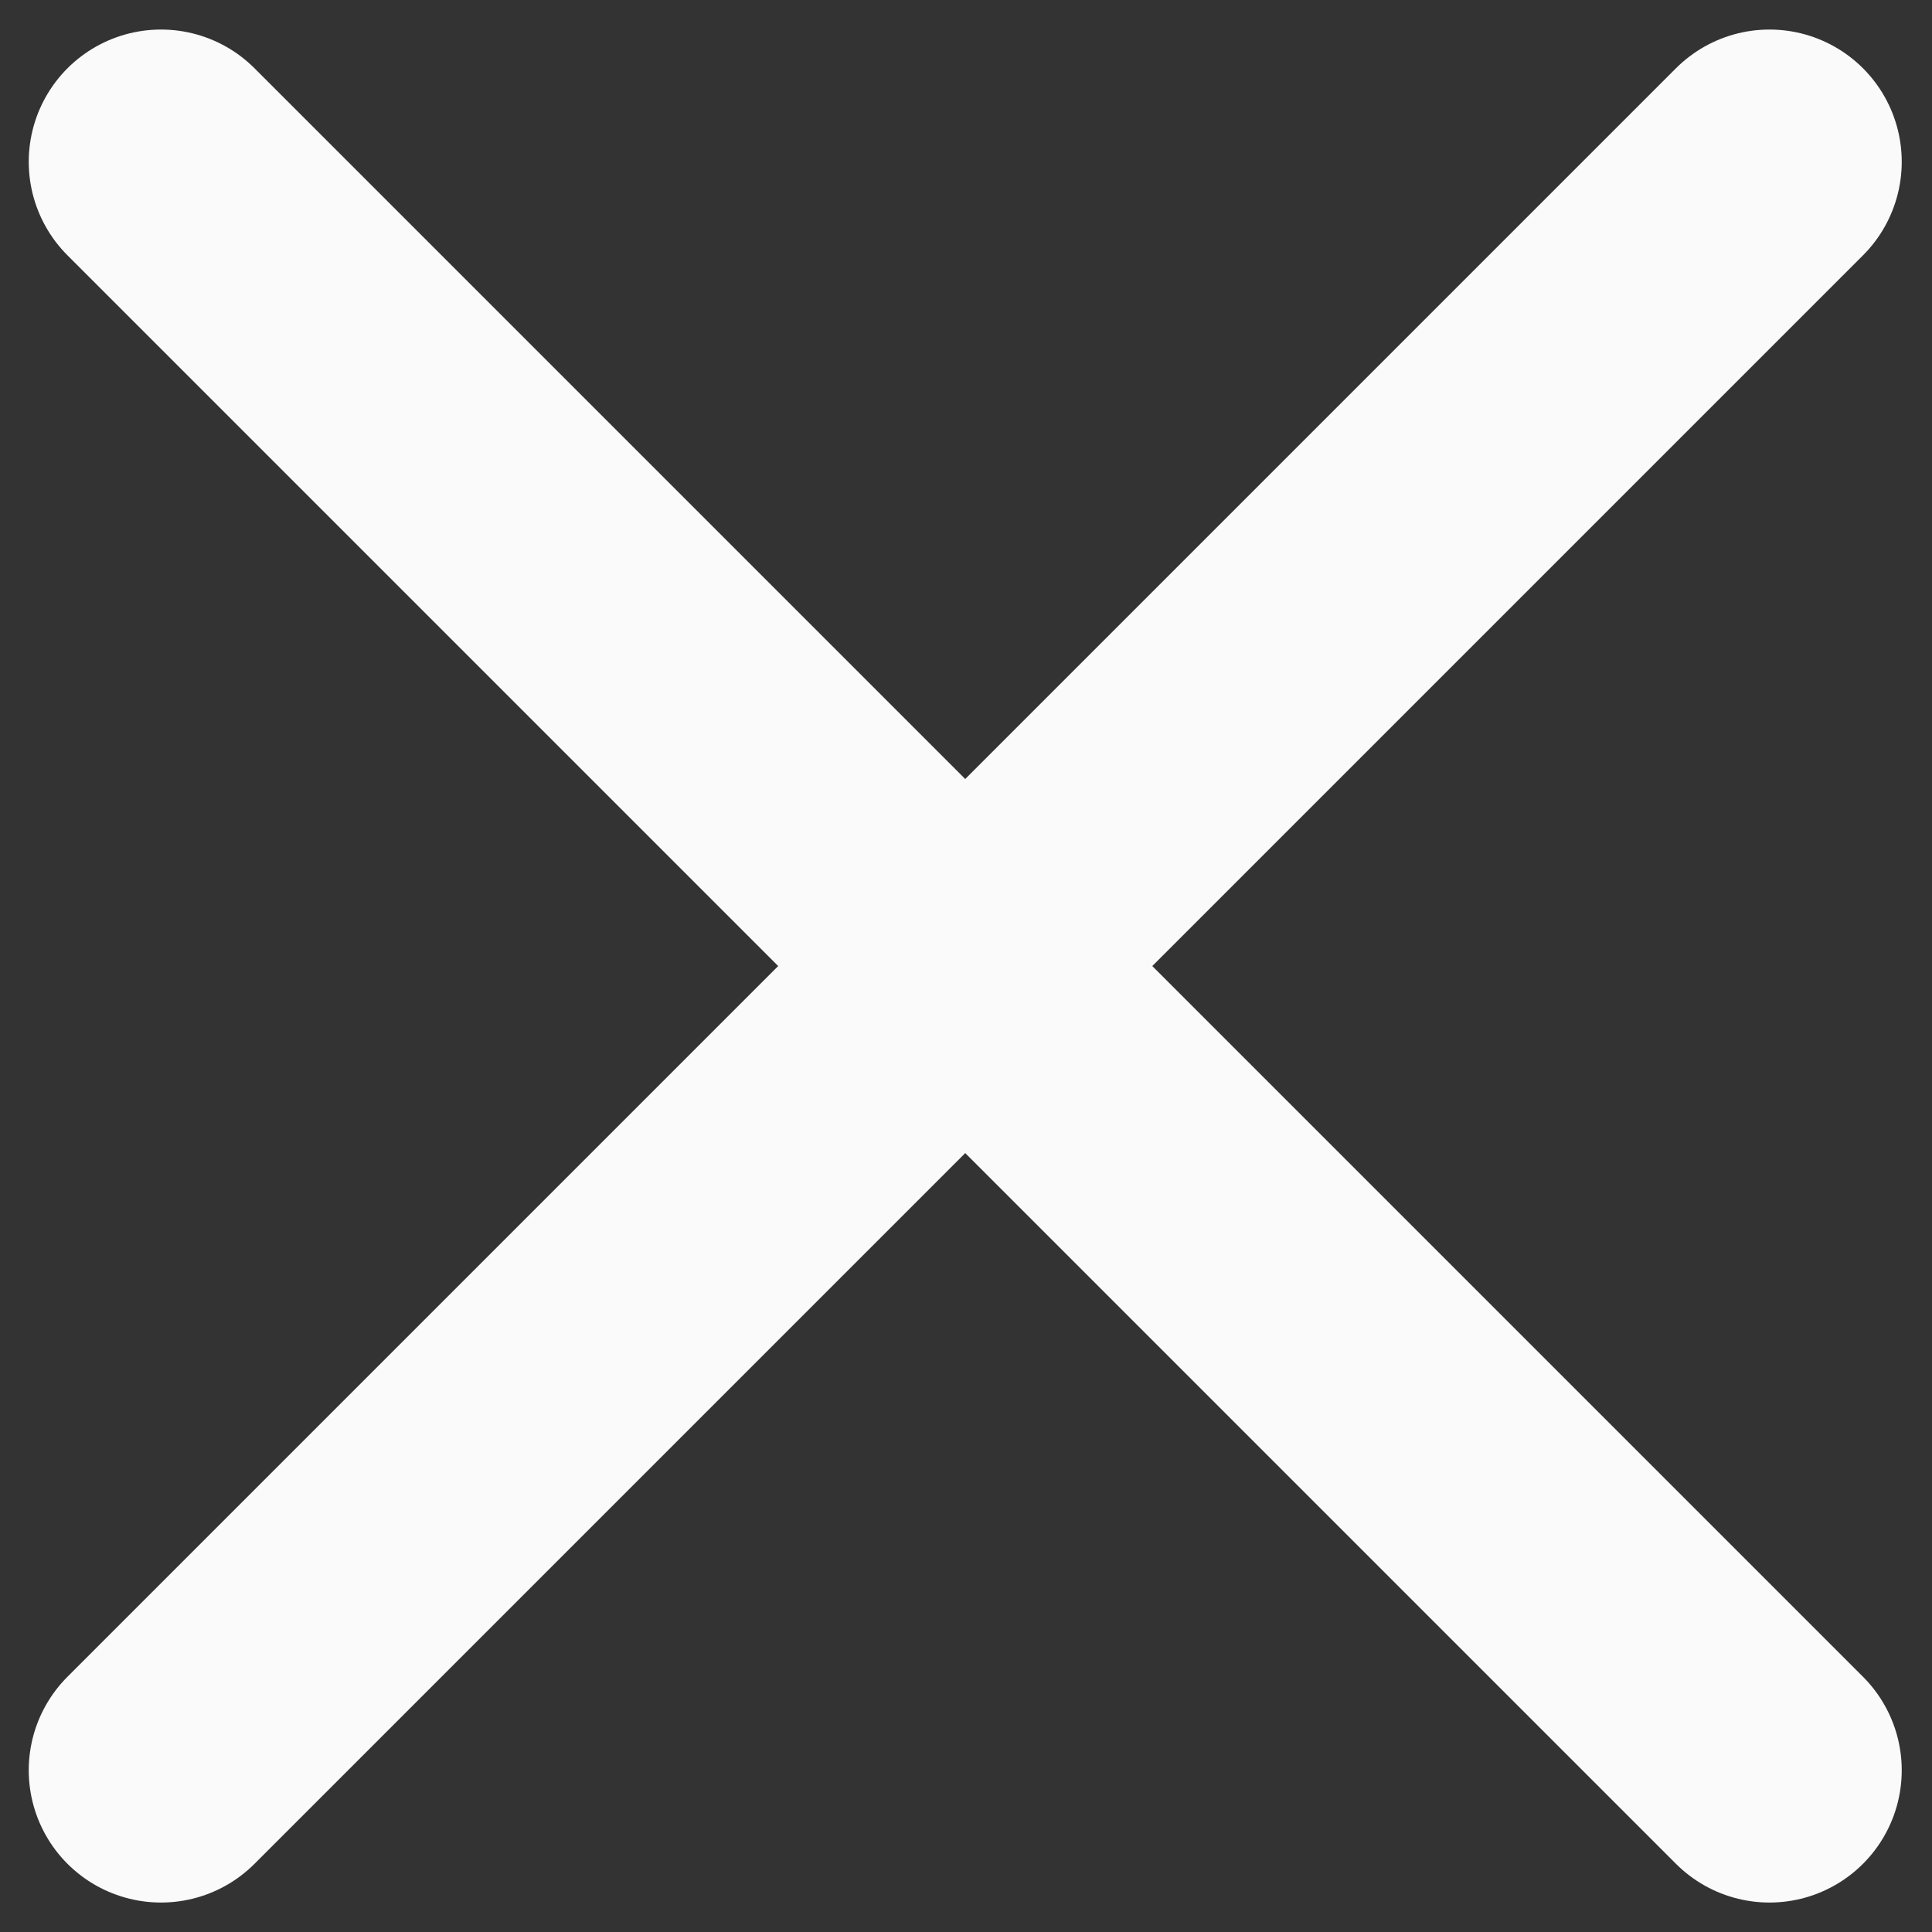
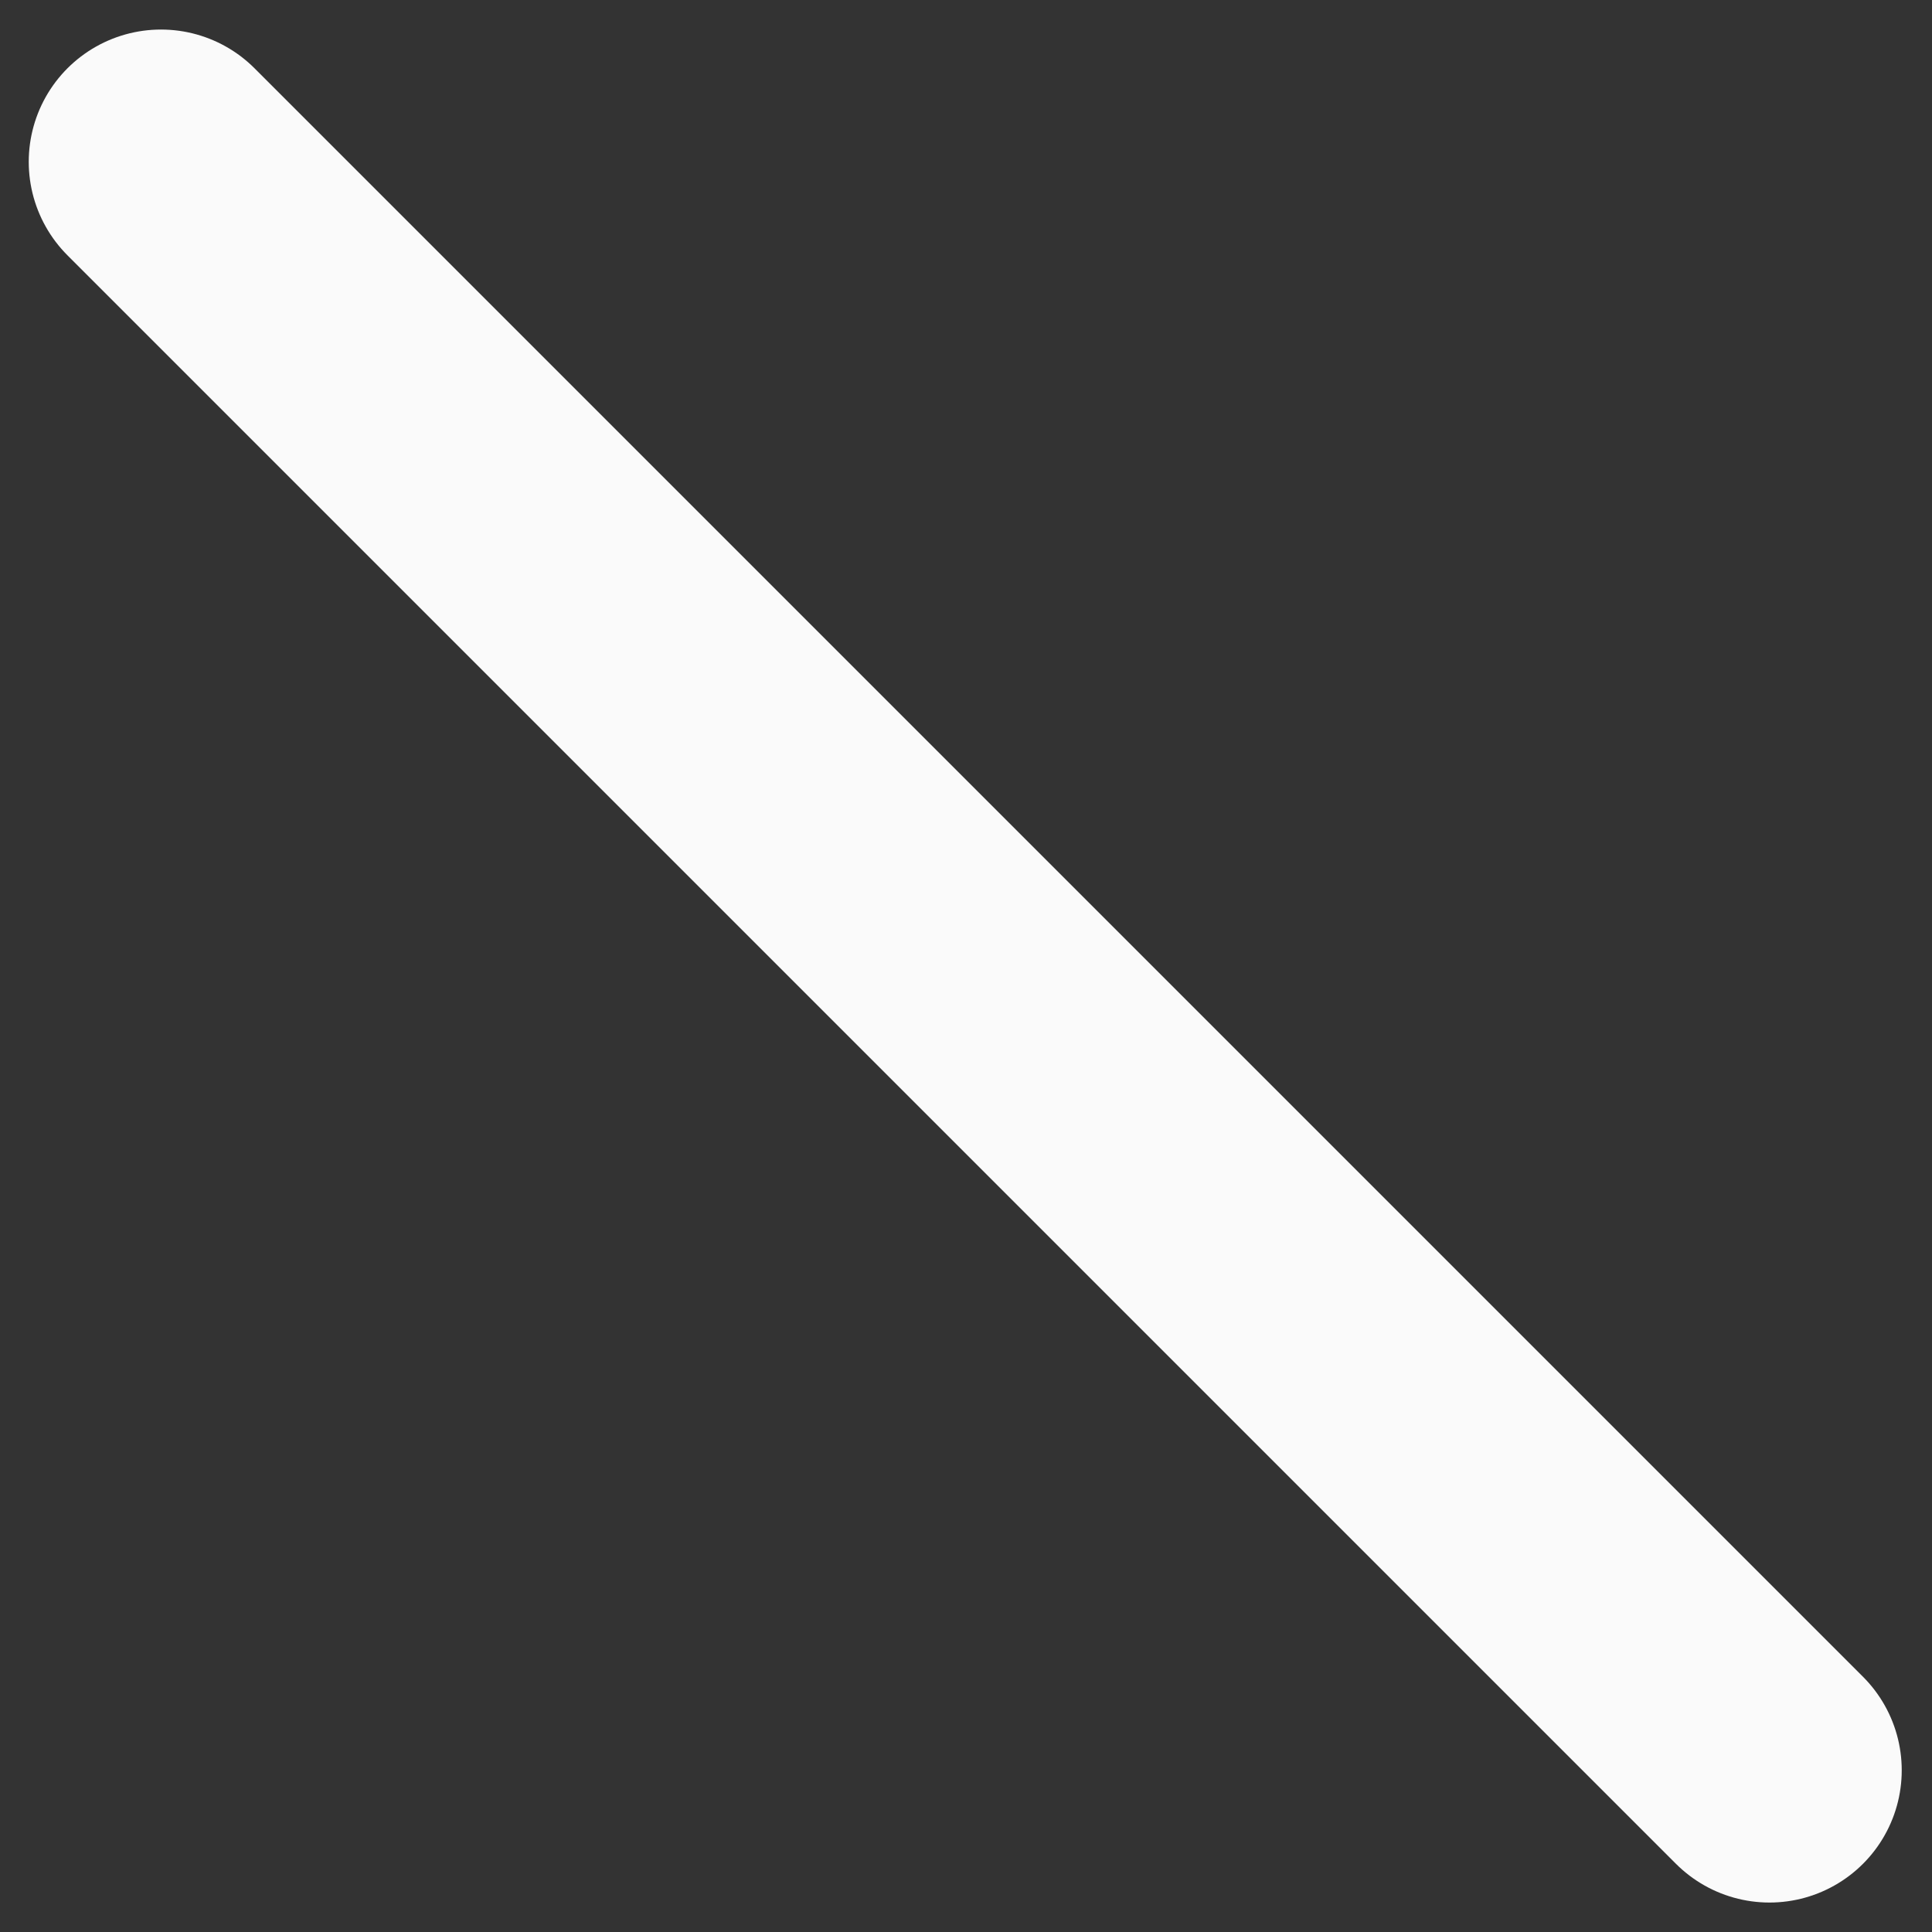
<svg xmlns="http://www.w3.org/2000/svg" width="24" height="24" viewBox="0 0 24 24" fill="none">
  <rect x="0" y="0" width="24" height="24" fill="#333333" stroke="none" />
  <g clip-path="url(#clip0_5554_178)">
    <path d="M2 2.01L21.981 21.991" stroke="#FAFAFA" stroke-width="3.286" stroke-linecap="round" />
-     <path d="M2 21.991L21.981 2.01" stroke="#FAFAFA" stroke-width="3.286" stroke-linecap="round" />
  </g>
  <defs>
    <clipPath id="clip0_5554_178">
      <rect width="24" height="24" fill="white" />
    </clipPath>
  </defs>
</svg>